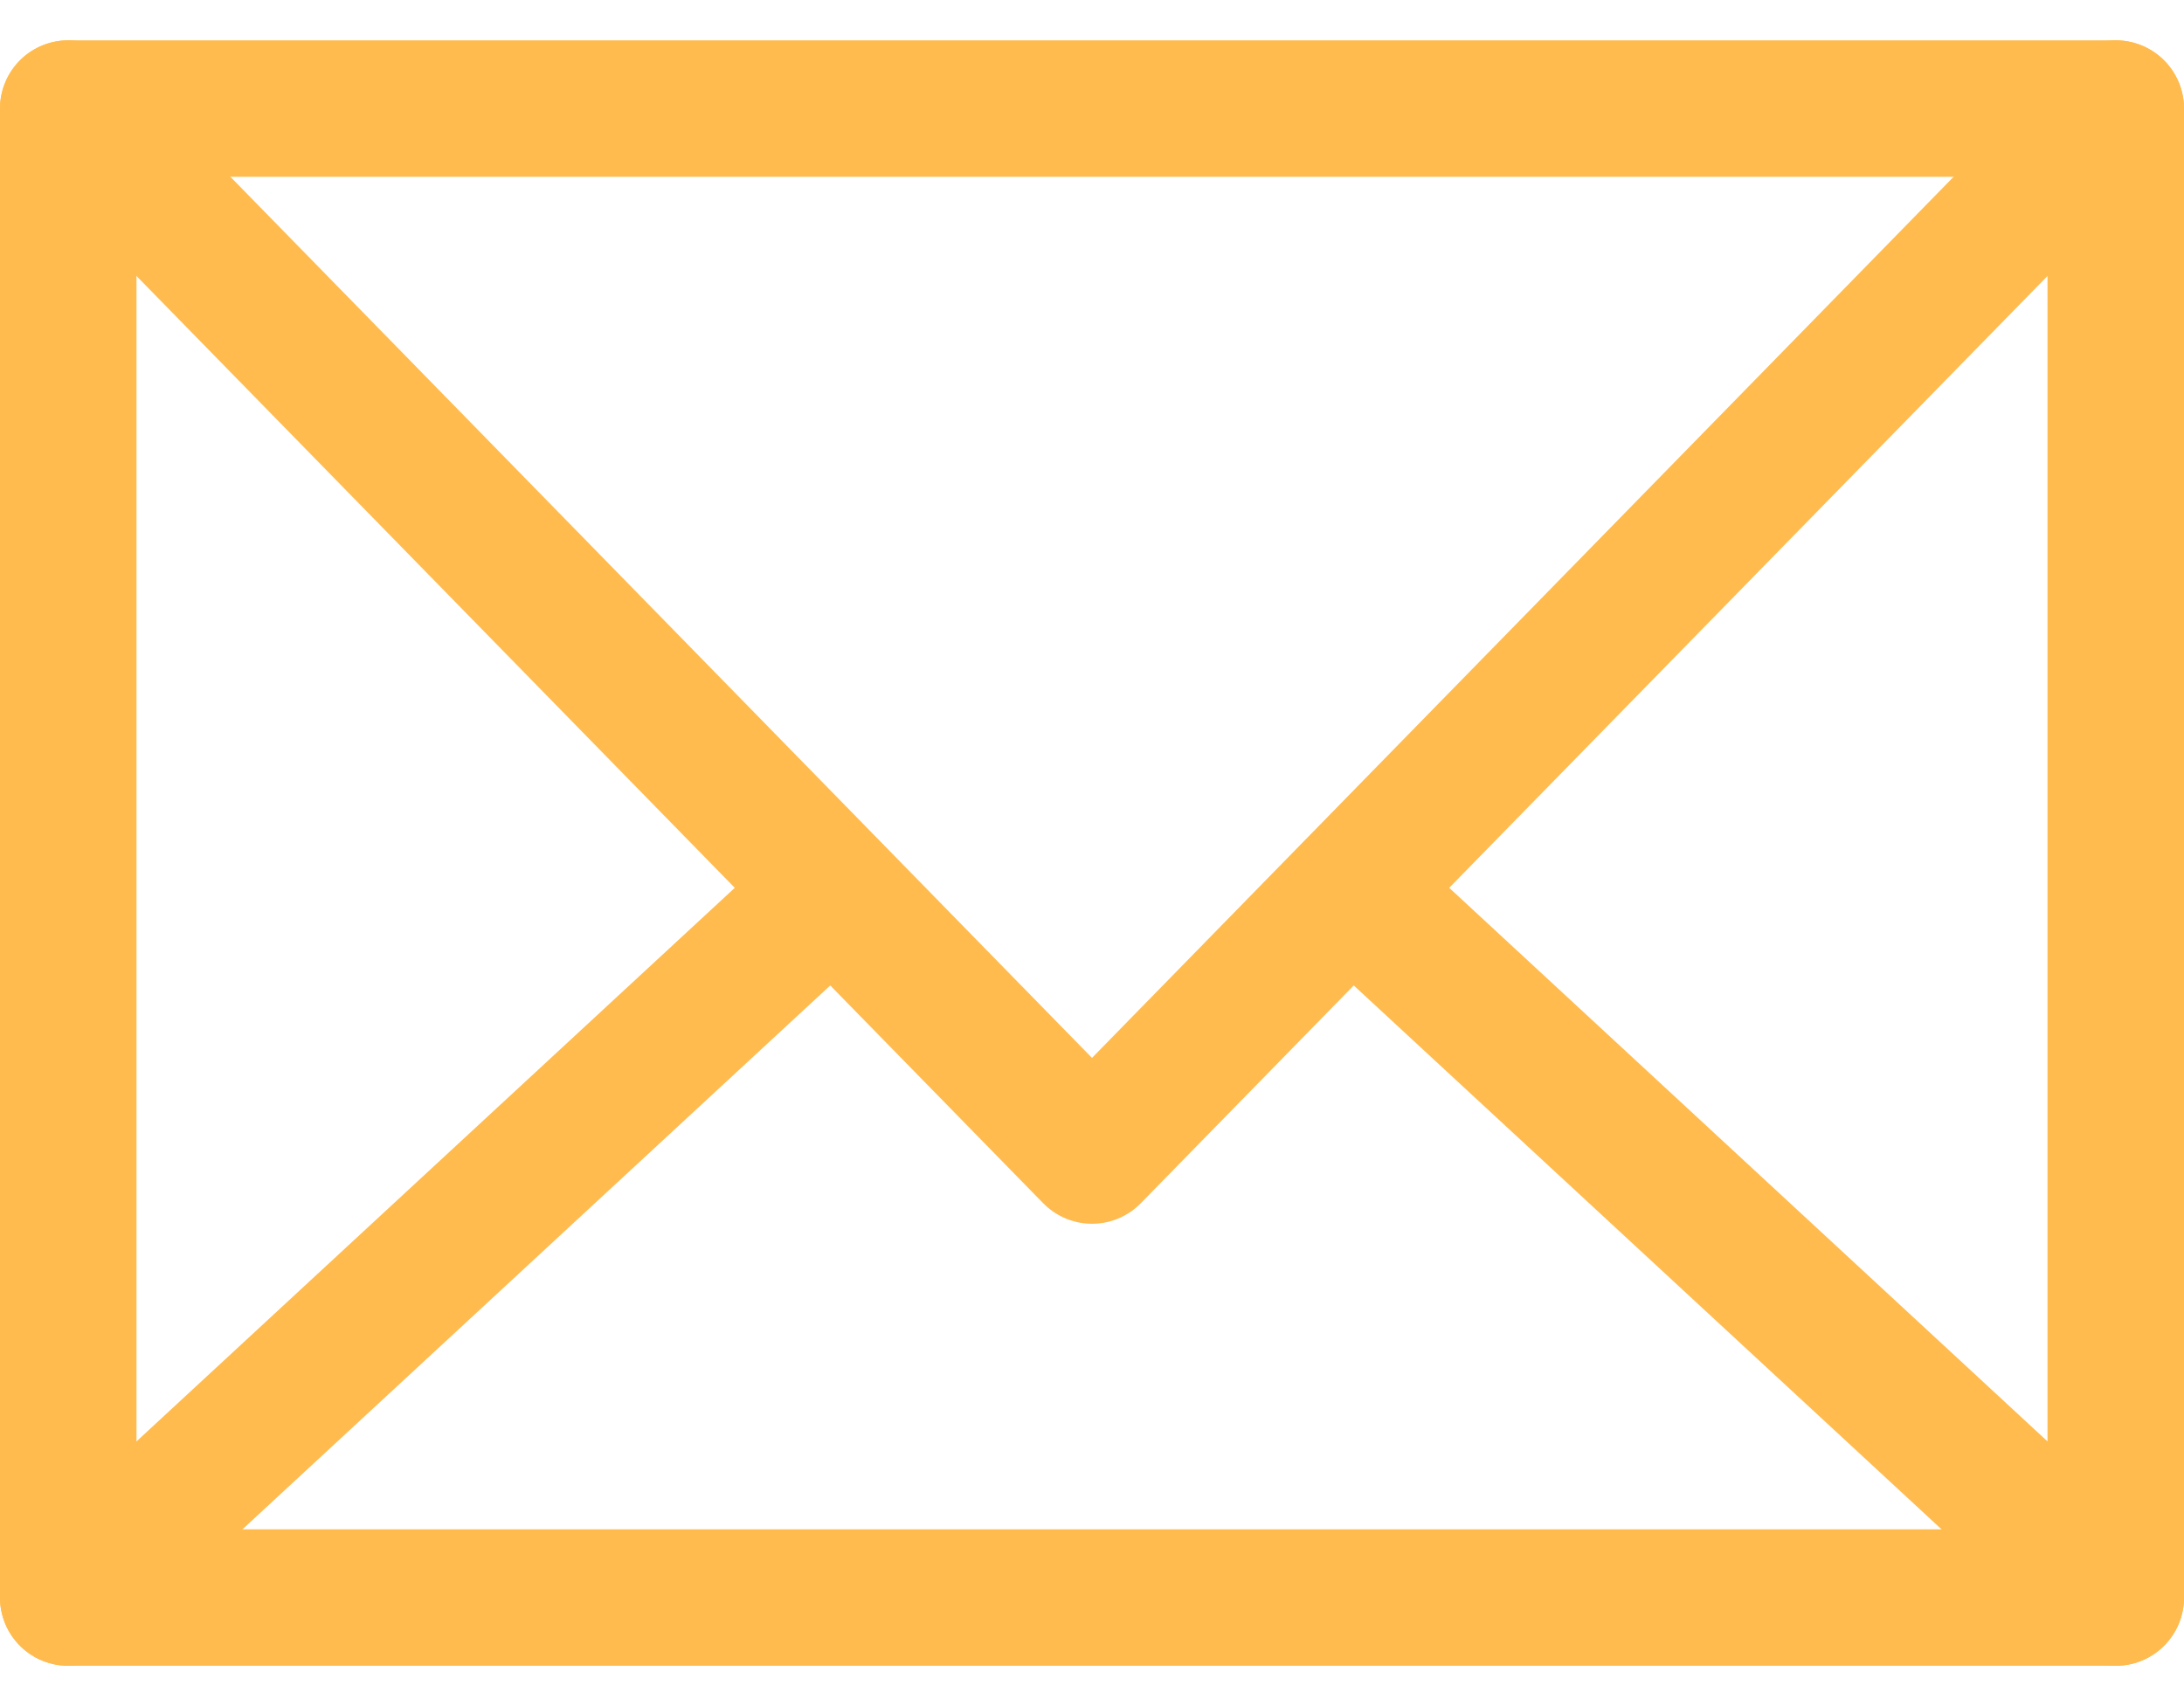
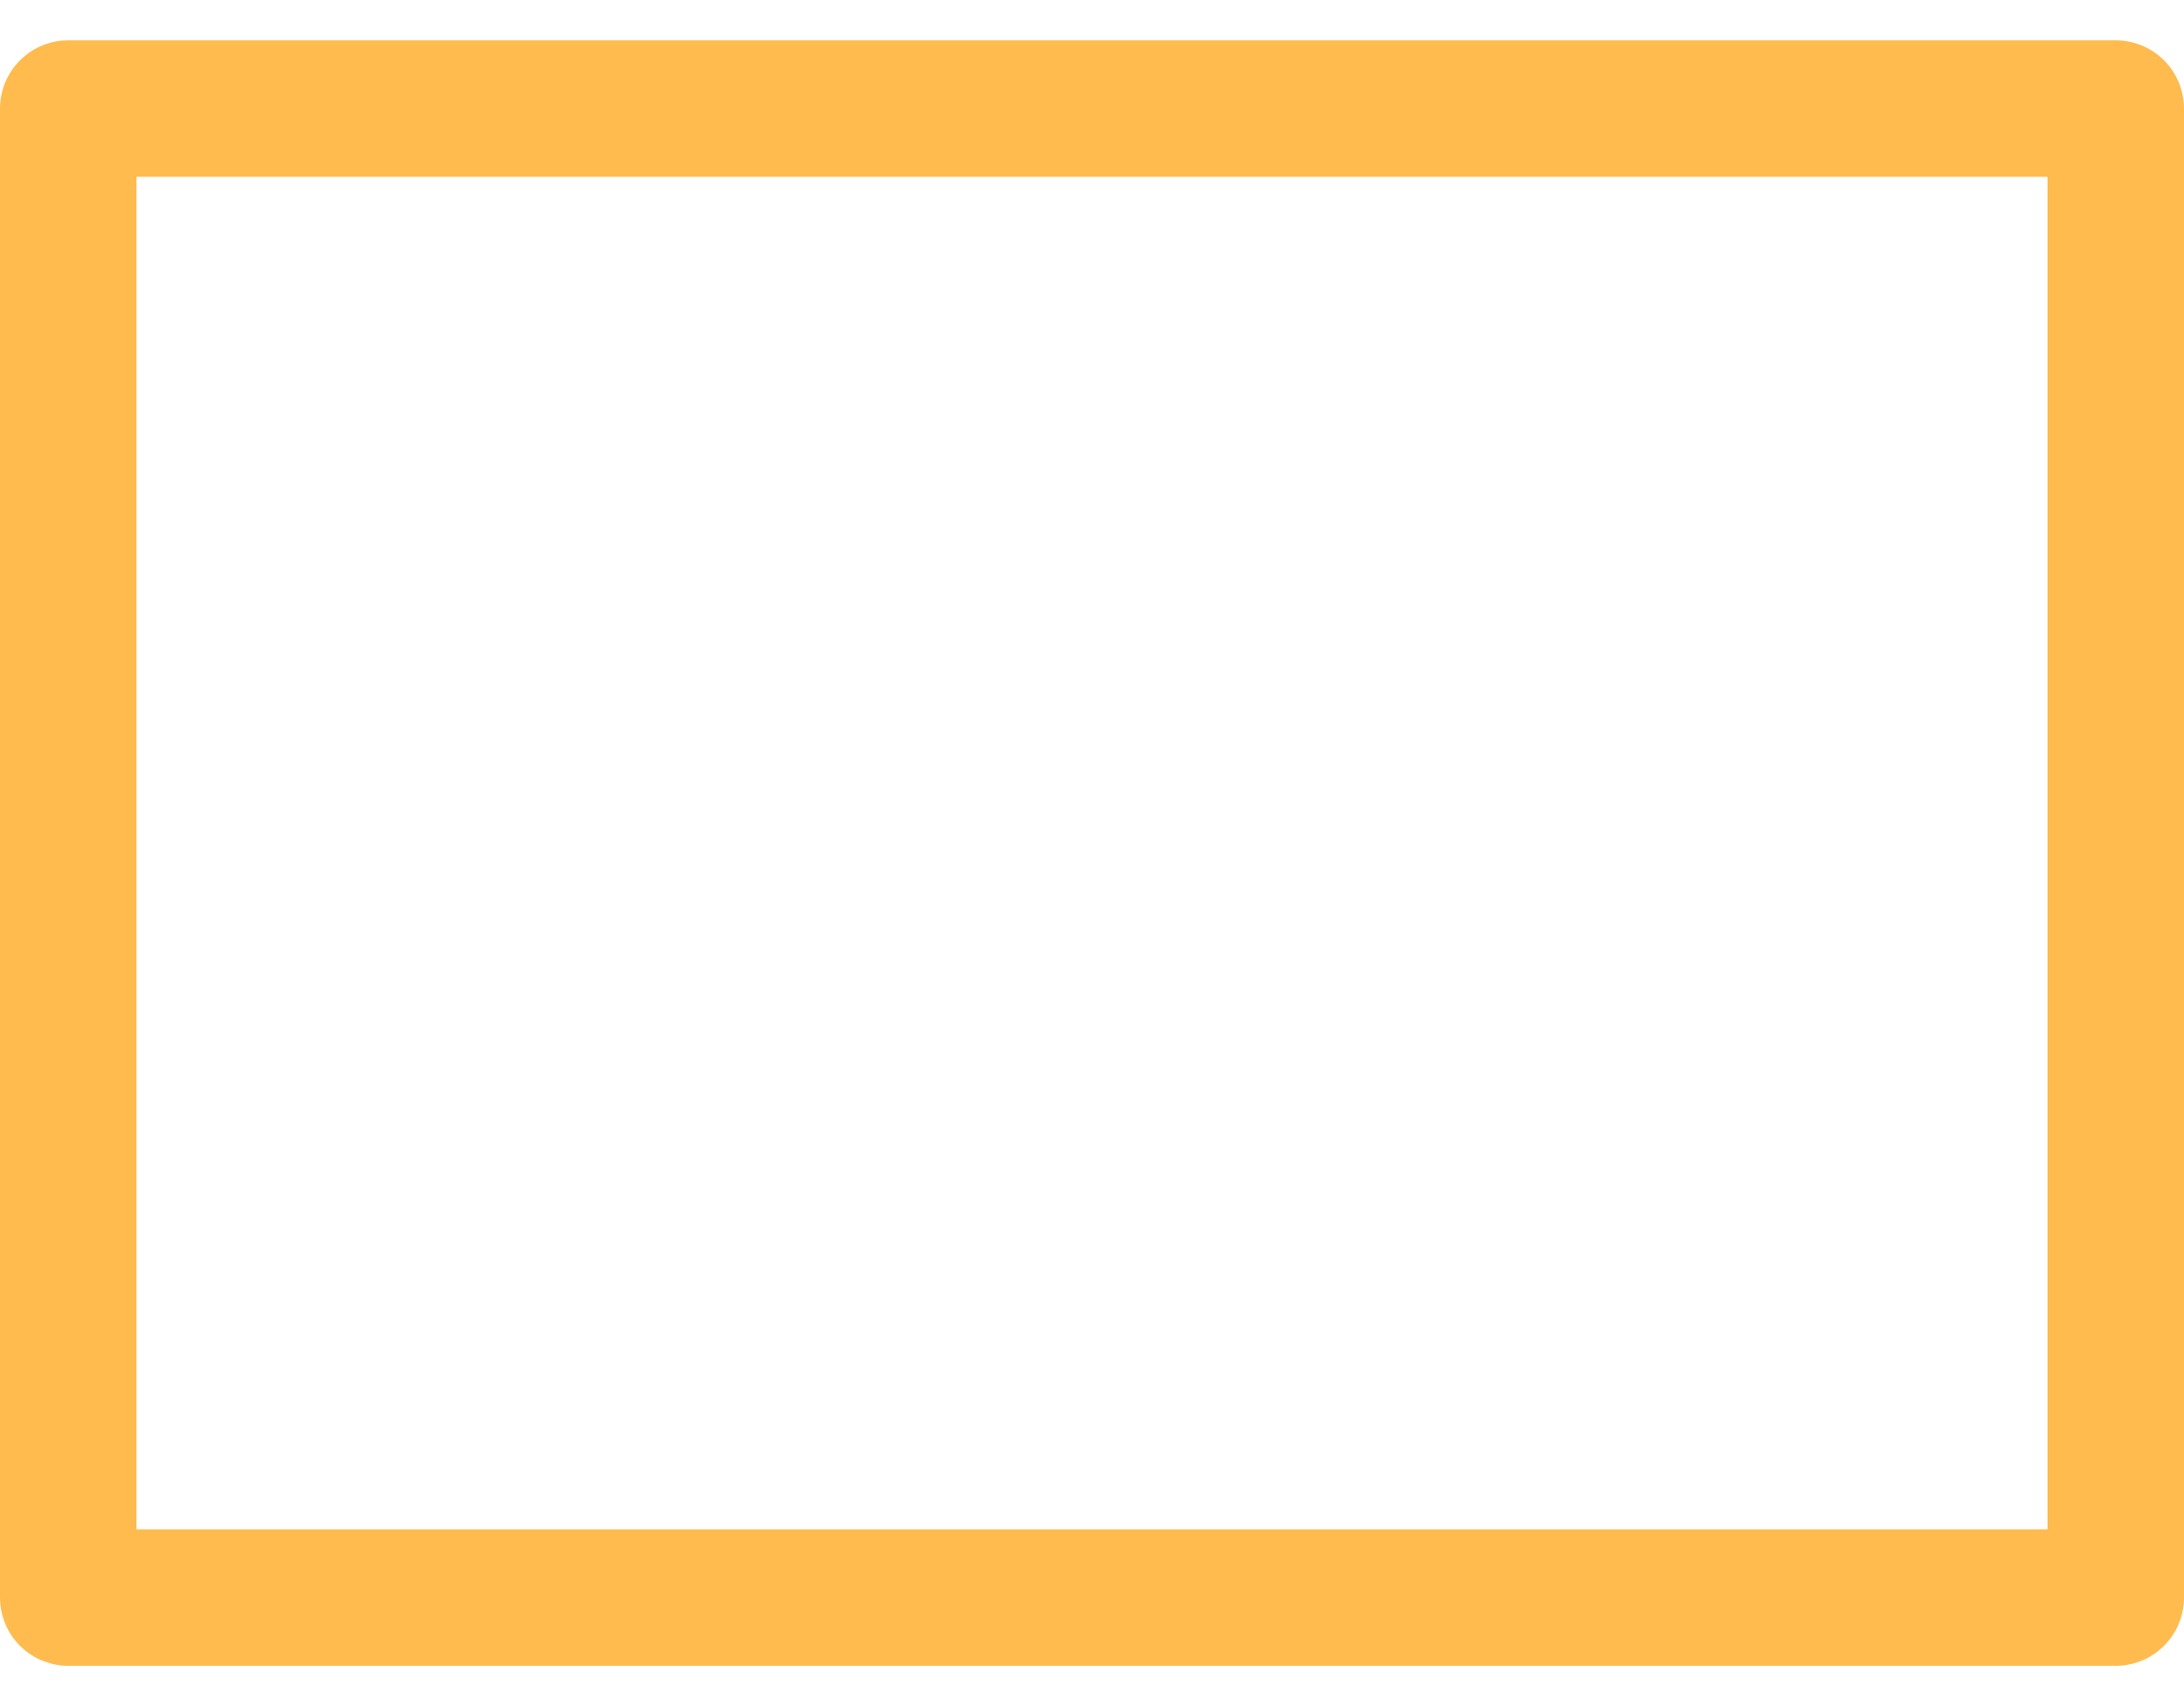
<svg xmlns="http://www.w3.org/2000/svg" width="32" height="25" viewBox="0 0 32 25" fill="none">
-   <path d="M31 1.591L16 16.932L1 1.591M1 23.409L12.052 13.182M19.948 13.182L31 23.409" stroke="#FFBB4E" stroke-width="2" stroke-miterlimit="10" stroke-linecap="round" stroke-linejoin="round" />
  <path d="M31 1.591H1V23.409H31V1.591Z" stroke="#FFBB4E" stroke-width="2" stroke-miterlimit="10" stroke-linecap="round" stroke-linejoin="round" />
</svg>